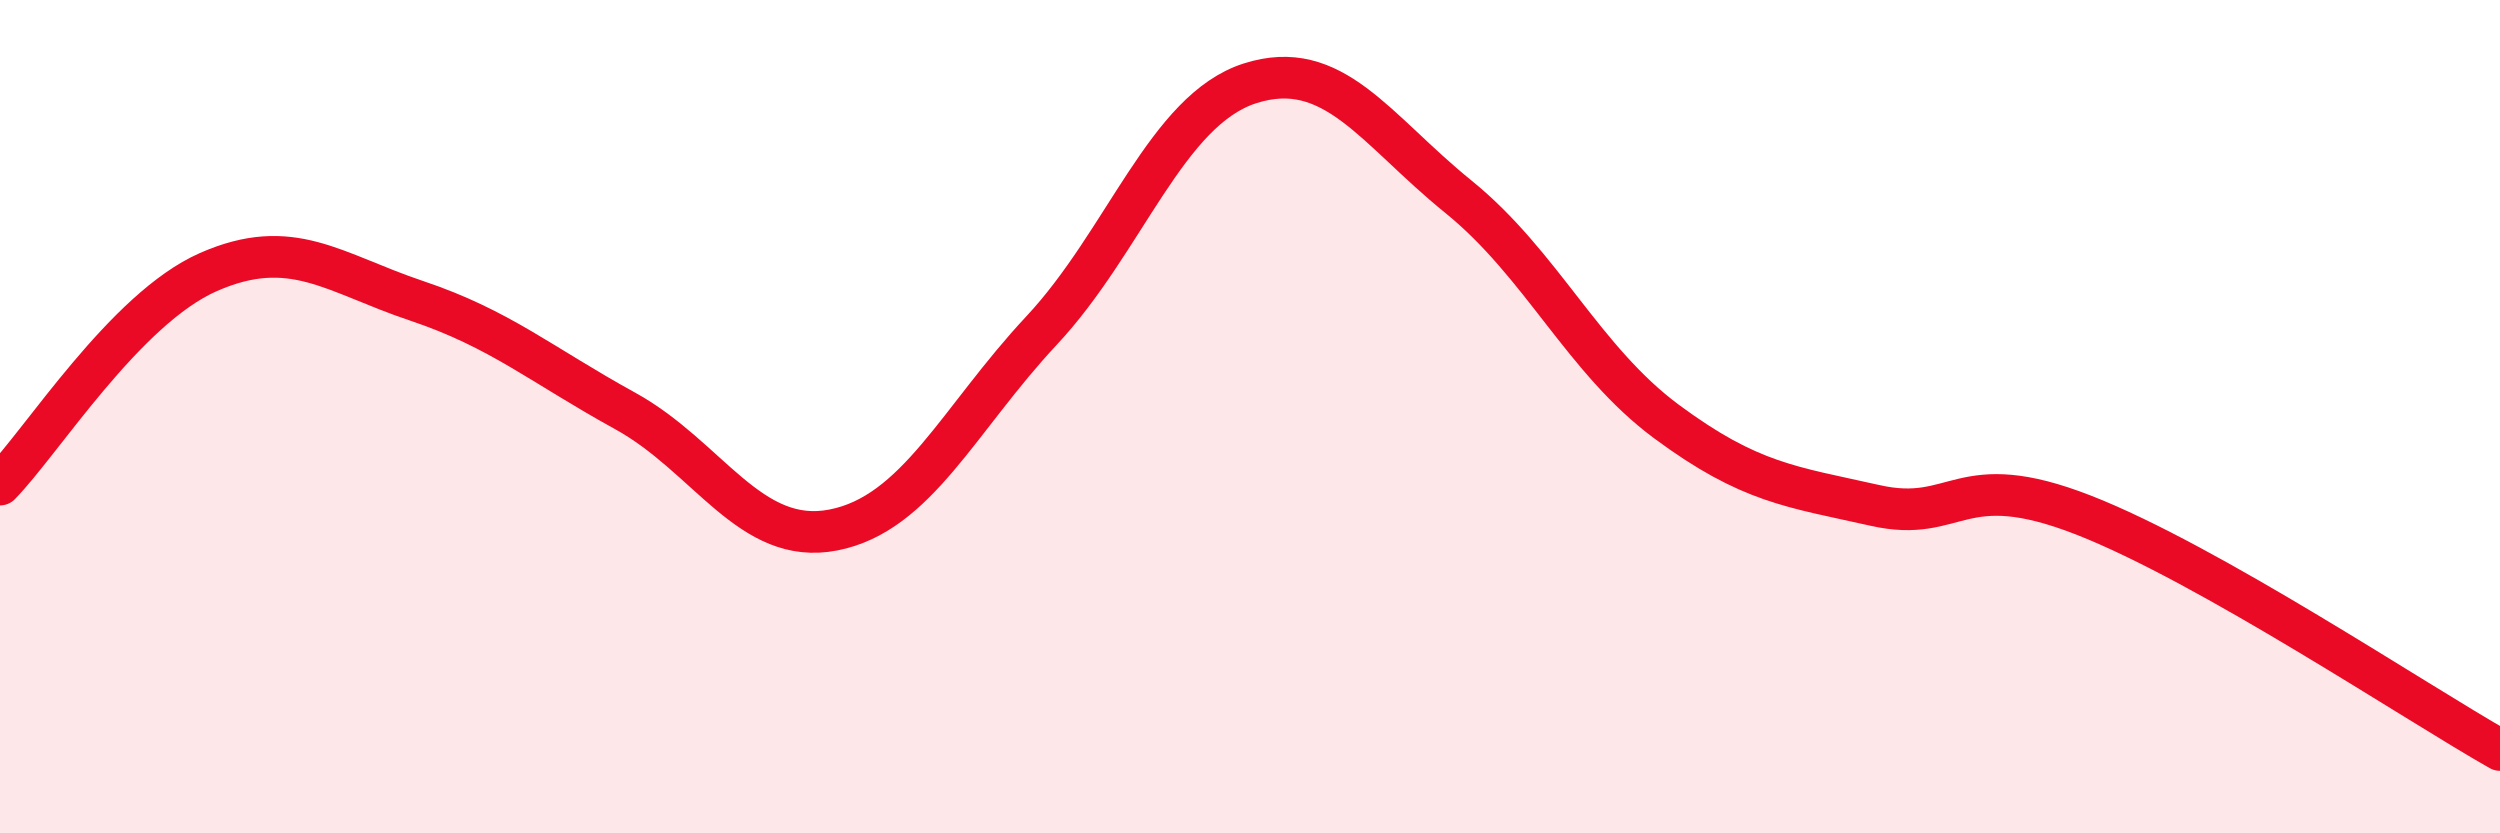
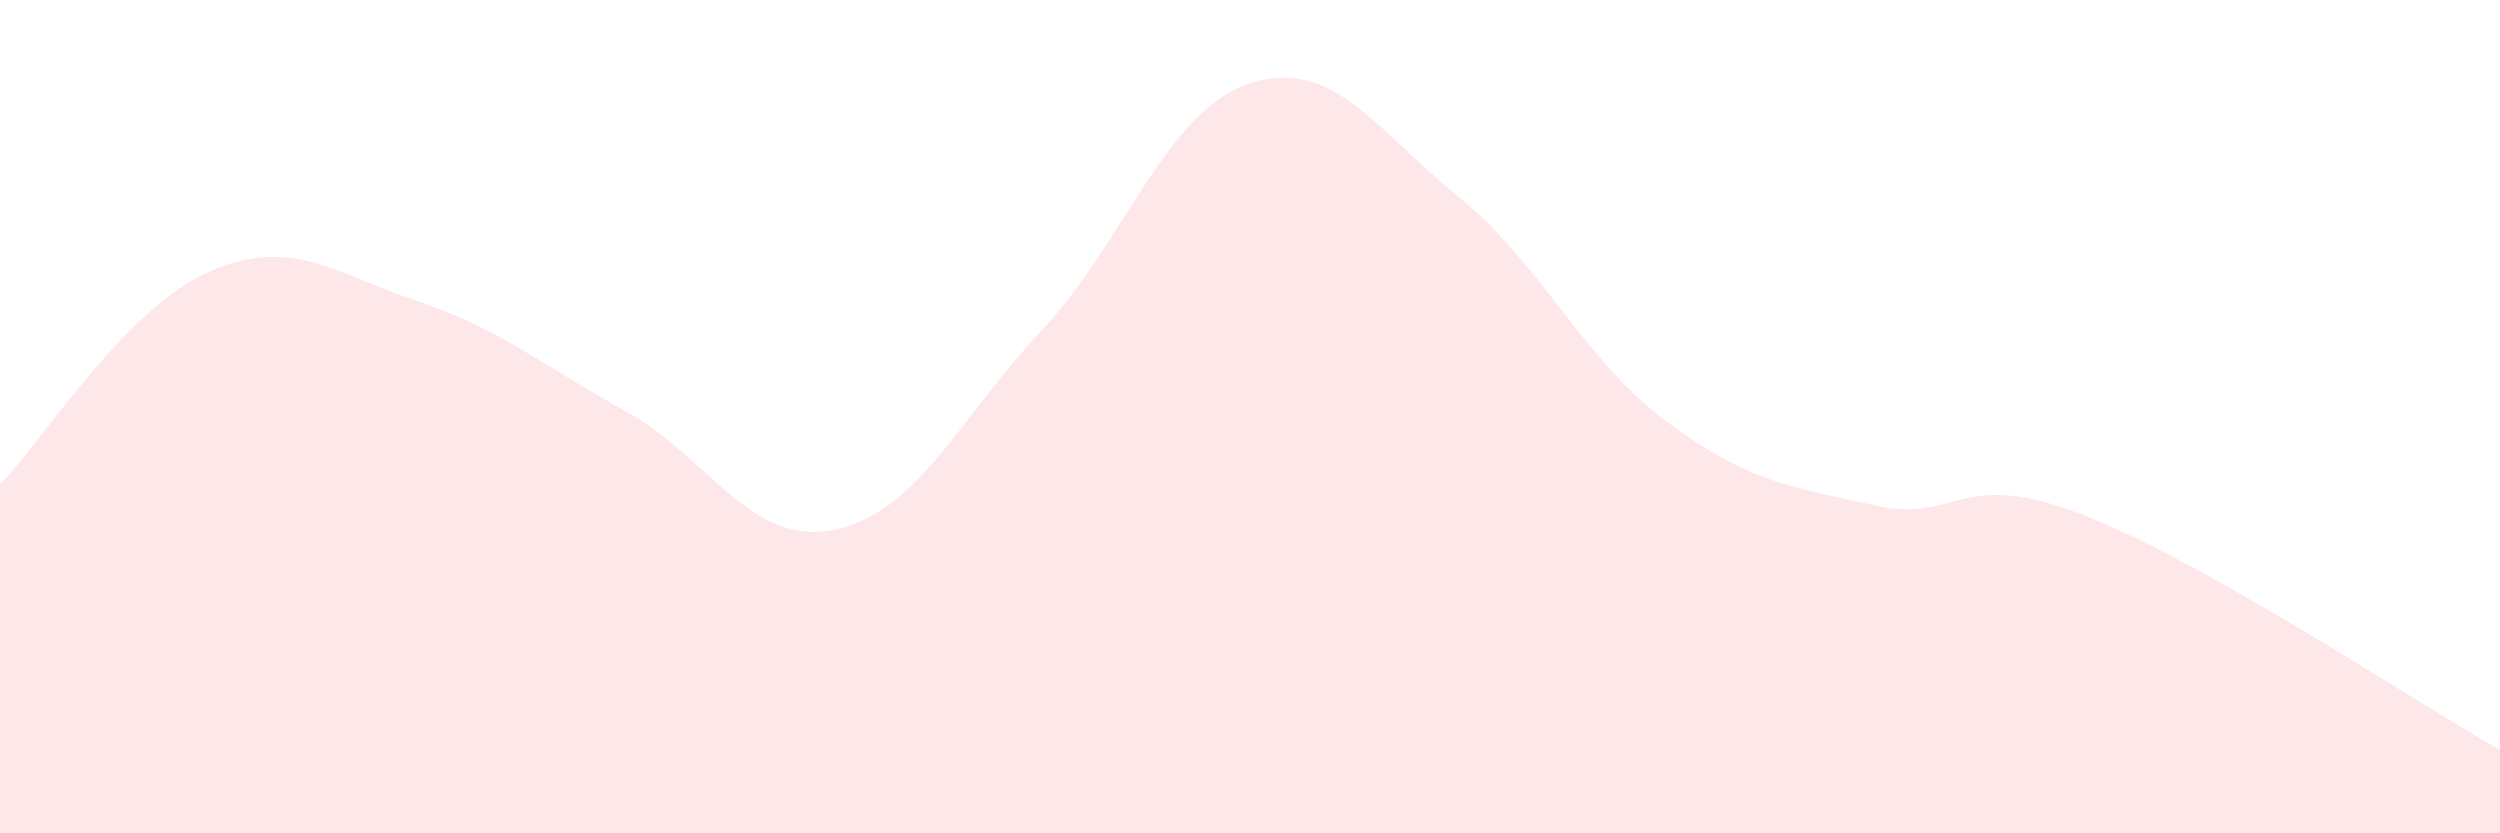
<svg xmlns="http://www.w3.org/2000/svg" width="60" height="20" viewBox="0 0 60 20">
  <path d="M 0,11.63 C 1,10.61 3,7.41 5,6.53 C 7,5.65 8,6.55 10,7.22 C 12,7.89 13,8.76 15,9.86 C 17,10.96 18,13.11 20,12.72 C 22,12.33 23,10.07 25,7.93 C 27,5.79 28,2.64 30,2 C 32,1.36 33,3.1 35,4.72 C 37,6.34 38,8.64 40,10.12 C 42,11.6 43,11.68 45,12.13 C 47,12.58 47,11.19 50,12.36 C 53,13.53 58,16.87 60,18L60 20L0 20Z" fill="#EB0A25" opacity="0.1" stroke-linecap="round" stroke-linejoin="round" />
-   <path d="M 0,11.63 C 1,10.61 3,7.41 5,6.53 C 7,5.65 8,6.55 10,7.22 C 12,7.89 13,8.76 15,9.86 C 17,10.96 18,13.11 20,12.72 C 22,12.33 23,10.07 25,7.93 C 27,5.79 28,2.64 30,2 C 32,1.36 33,3.1 35,4.72 C 37,6.34 38,8.64 40,10.12 C 42,11.6 43,11.68 45,12.13 C 47,12.58 47,11.19 50,12.36 C 53,13.53 58,16.87 60,18" stroke="#EB0A25" stroke-width="1" fill="none" stroke-linecap="round" stroke-linejoin="round" />
</svg>